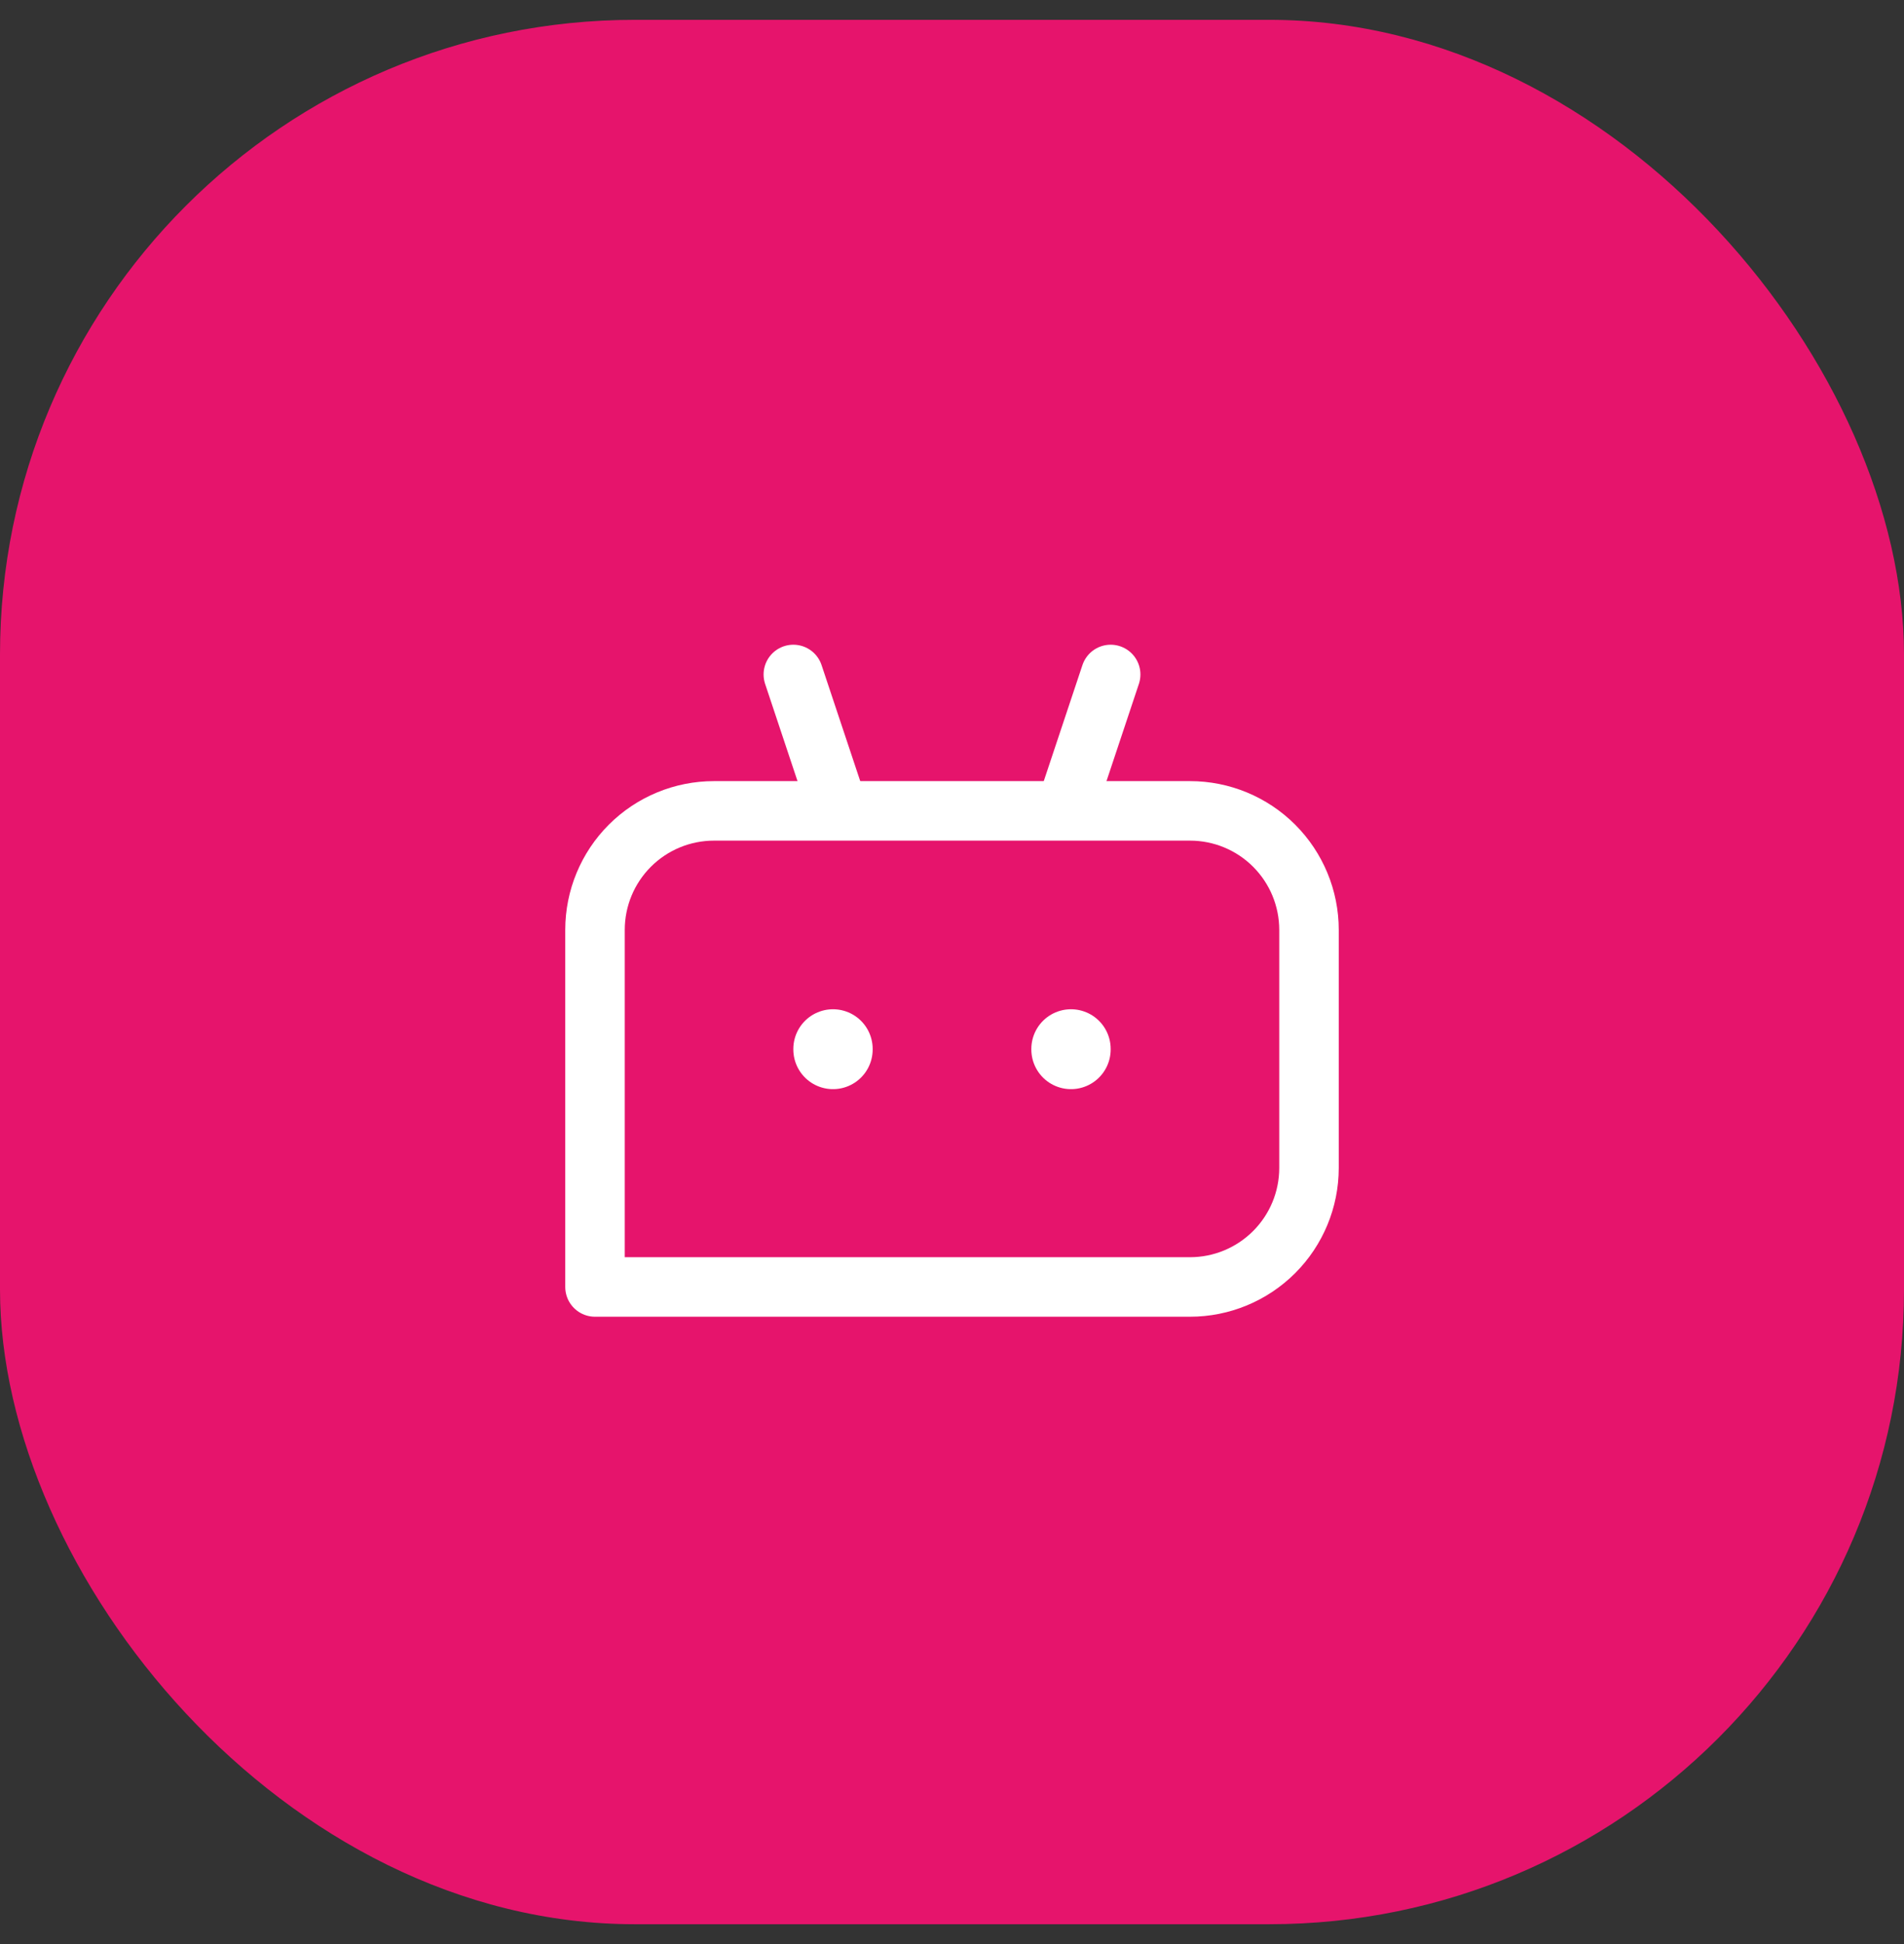
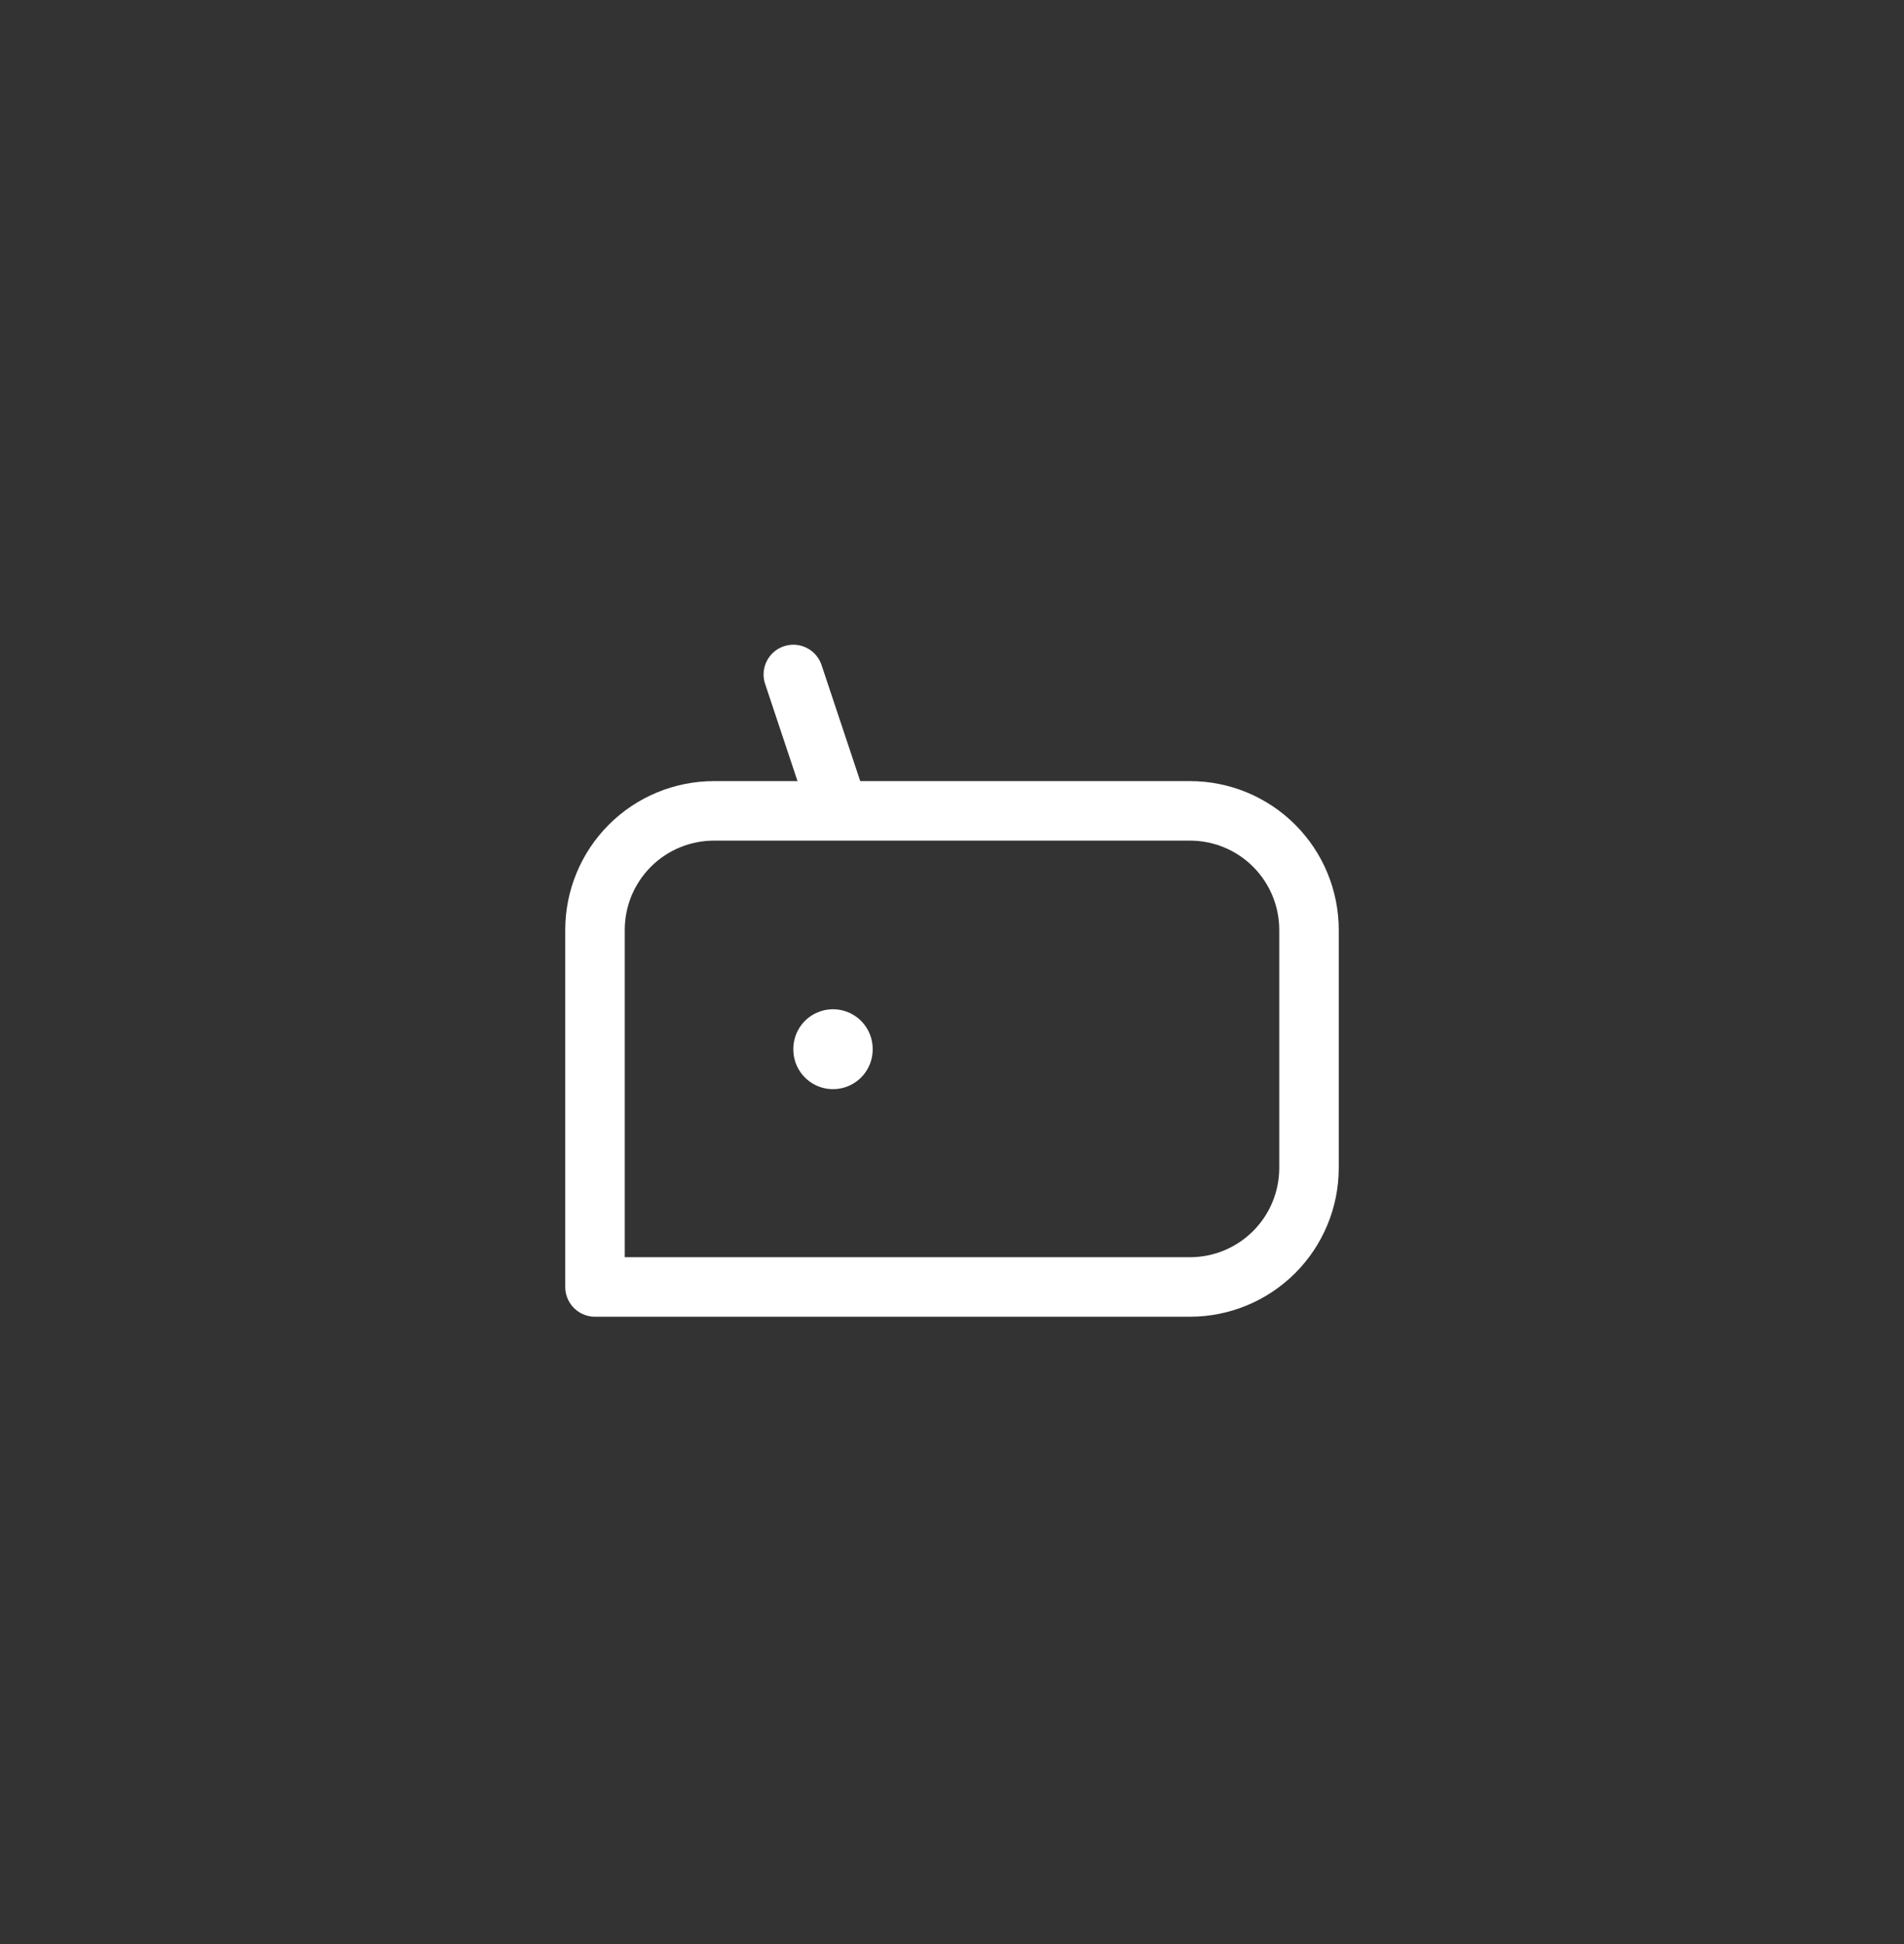
<svg xmlns="http://www.w3.org/2000/svg" width="48" height="49" viewBox="0 0 48 49" fill="none">
  <rect x="0" y="0" width="48" height="49" fill="#333333" stroke="none" />
-   <rect y="0.5" width="48" height="48" rx="16" fill="#E6146C" />
  <path d="M15 23.438C15 22.642 15.316 21.879 15.879 21.316C16.441 20.754 17.204 20.438 18 20.438H30C30.796 20.438 31.559 20.754 32.121 21.316C32.684 21.879 33 22.642 33 23.438V29.438C33 30.233 32.684 30.996 32.121 31.559C31.559 32.121 30.796 32.438 30 32.438H15V23.438Z" stroke="white" stroke-width="1.5" stroke-linecap="round" stroke-linejoin="round" />
  <path d="M20 17L21 20" stroke="white" stroke-width="1.5" stroke-linecap="round" stroke-linejoin="round" />
-   <path d="M28 17L27 20" stroke="white" stroke-width="1.5" stroke-linecap="round" stroke-linejoin="round" />
  <path d="M21 26.438V26.452" stroke="white" stroke-width="2" stroke-linecap="round" stroke-linejoin="round" />
-   <path d="M27 26.438V26.452" stroke="white" stroke-width="2" stroke-linecap="round" stroke-linejoin="round" />
</svg>